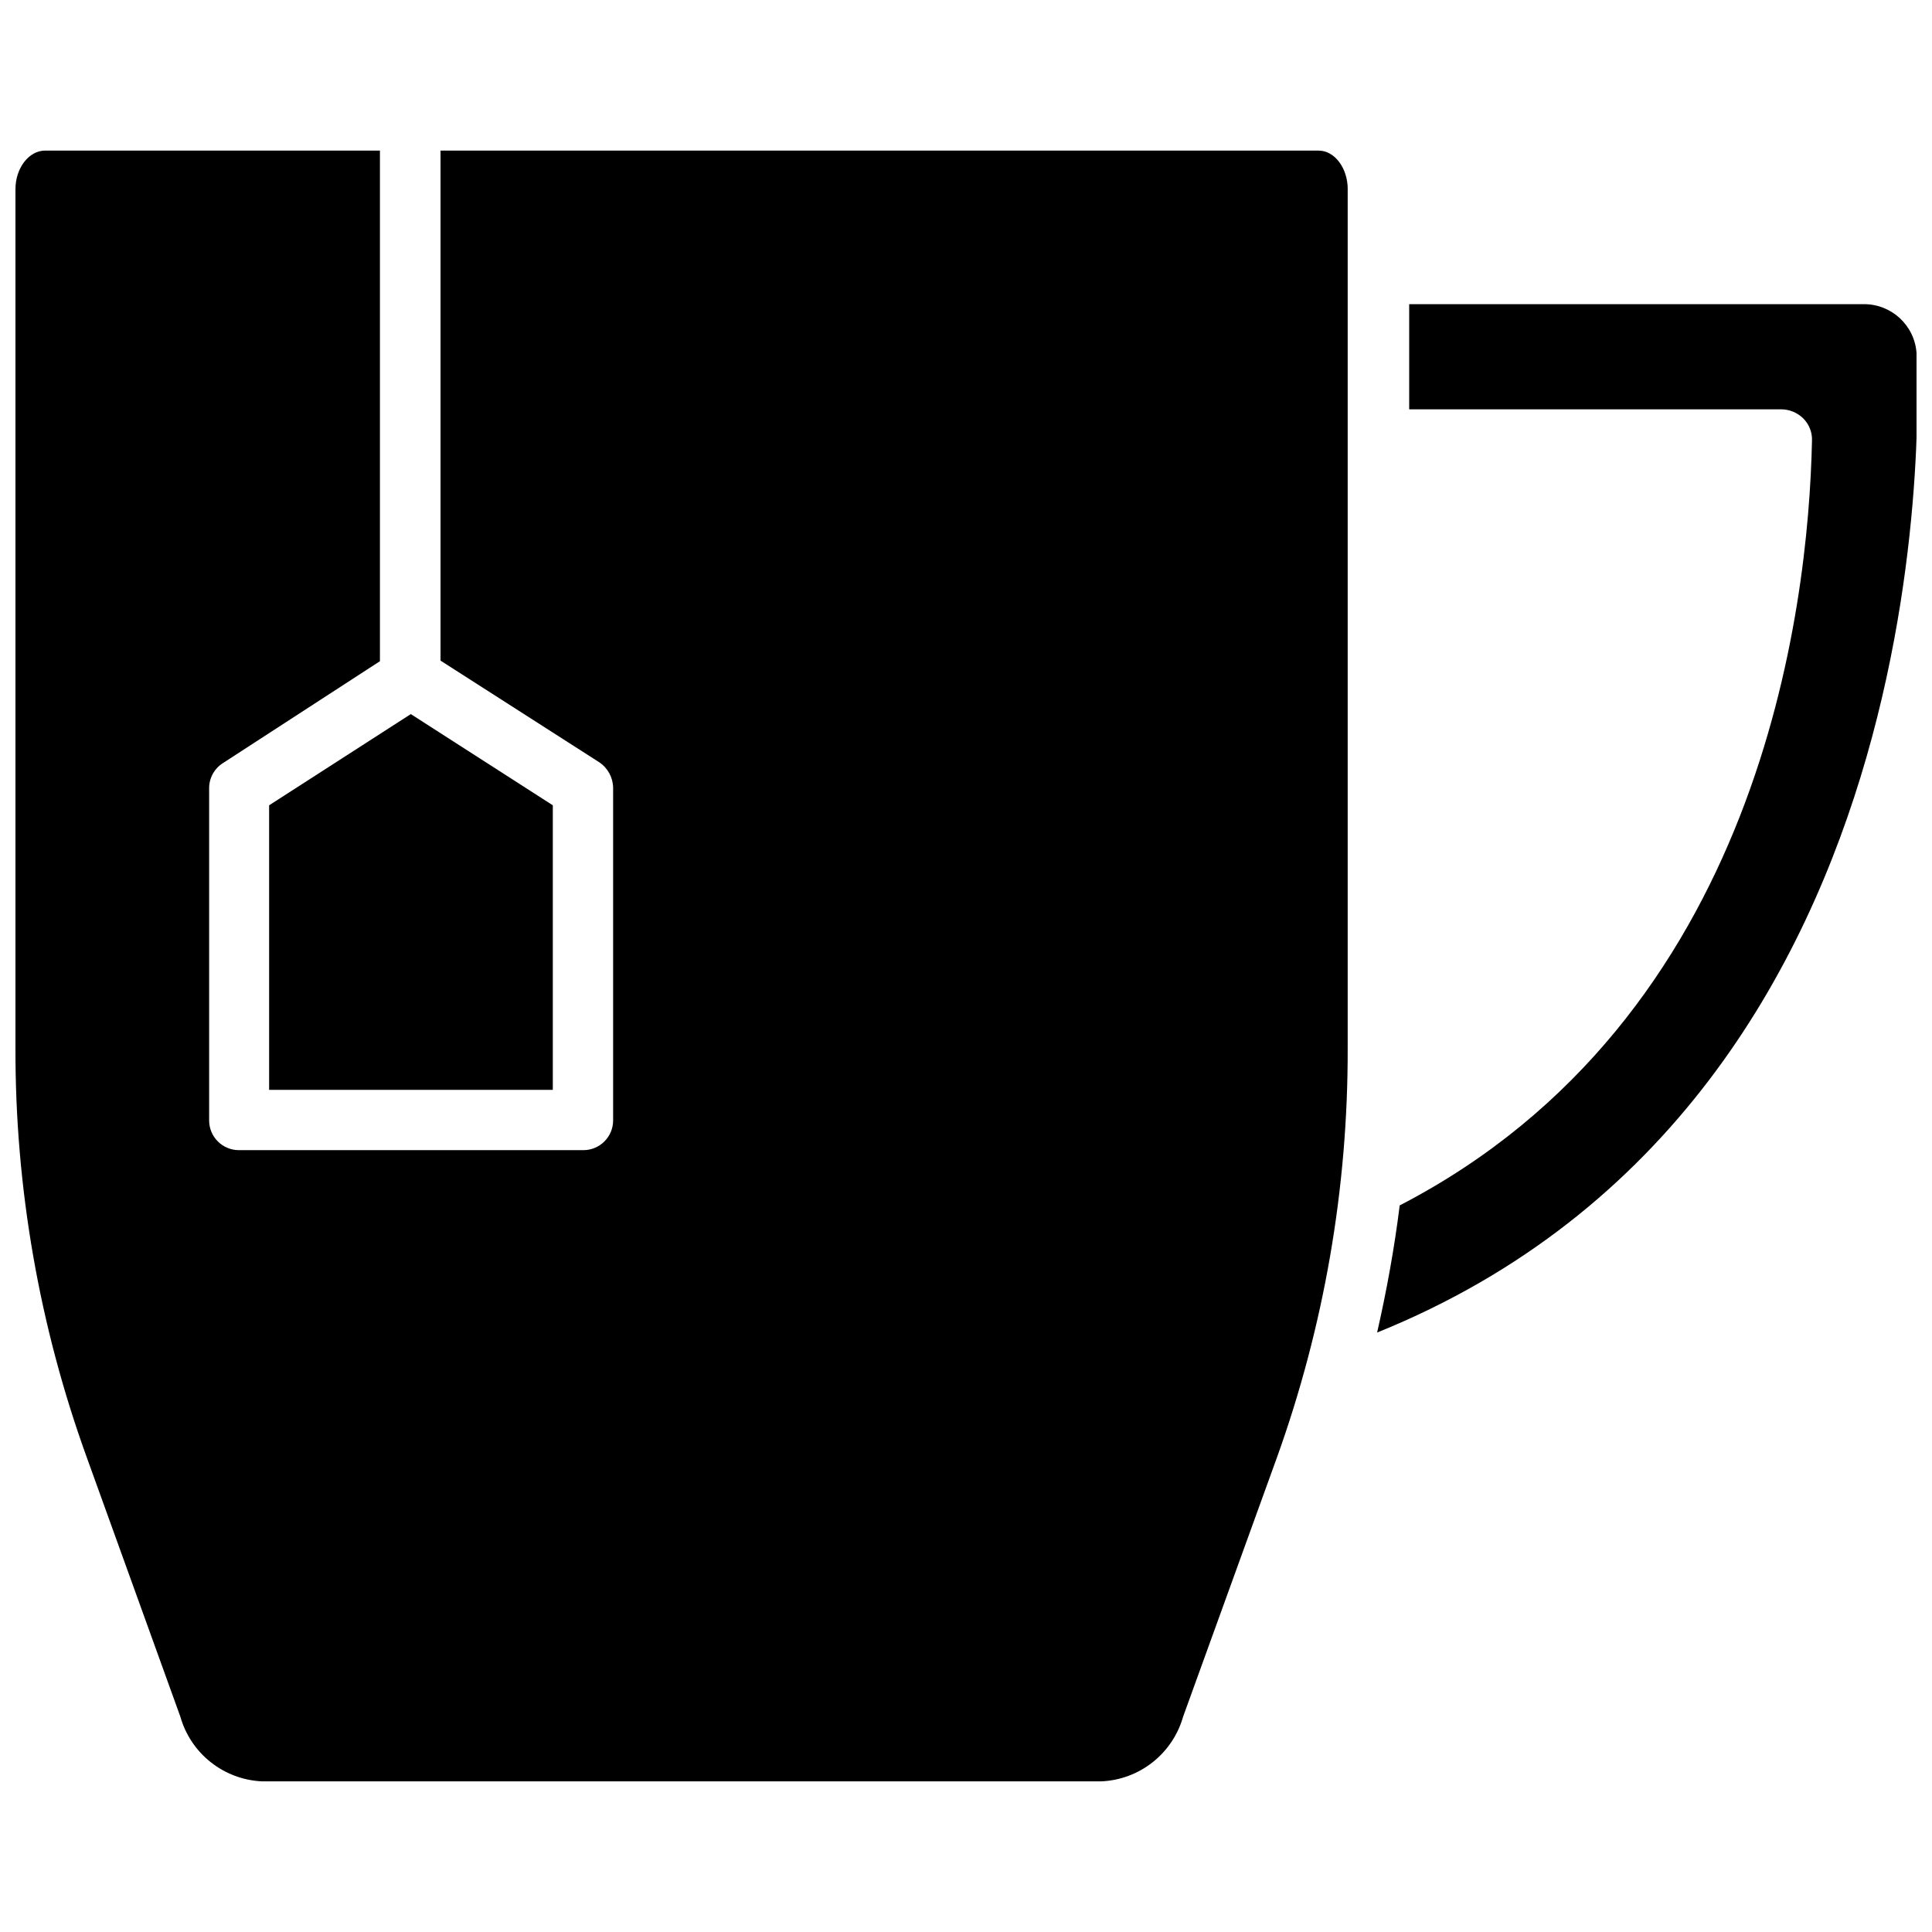
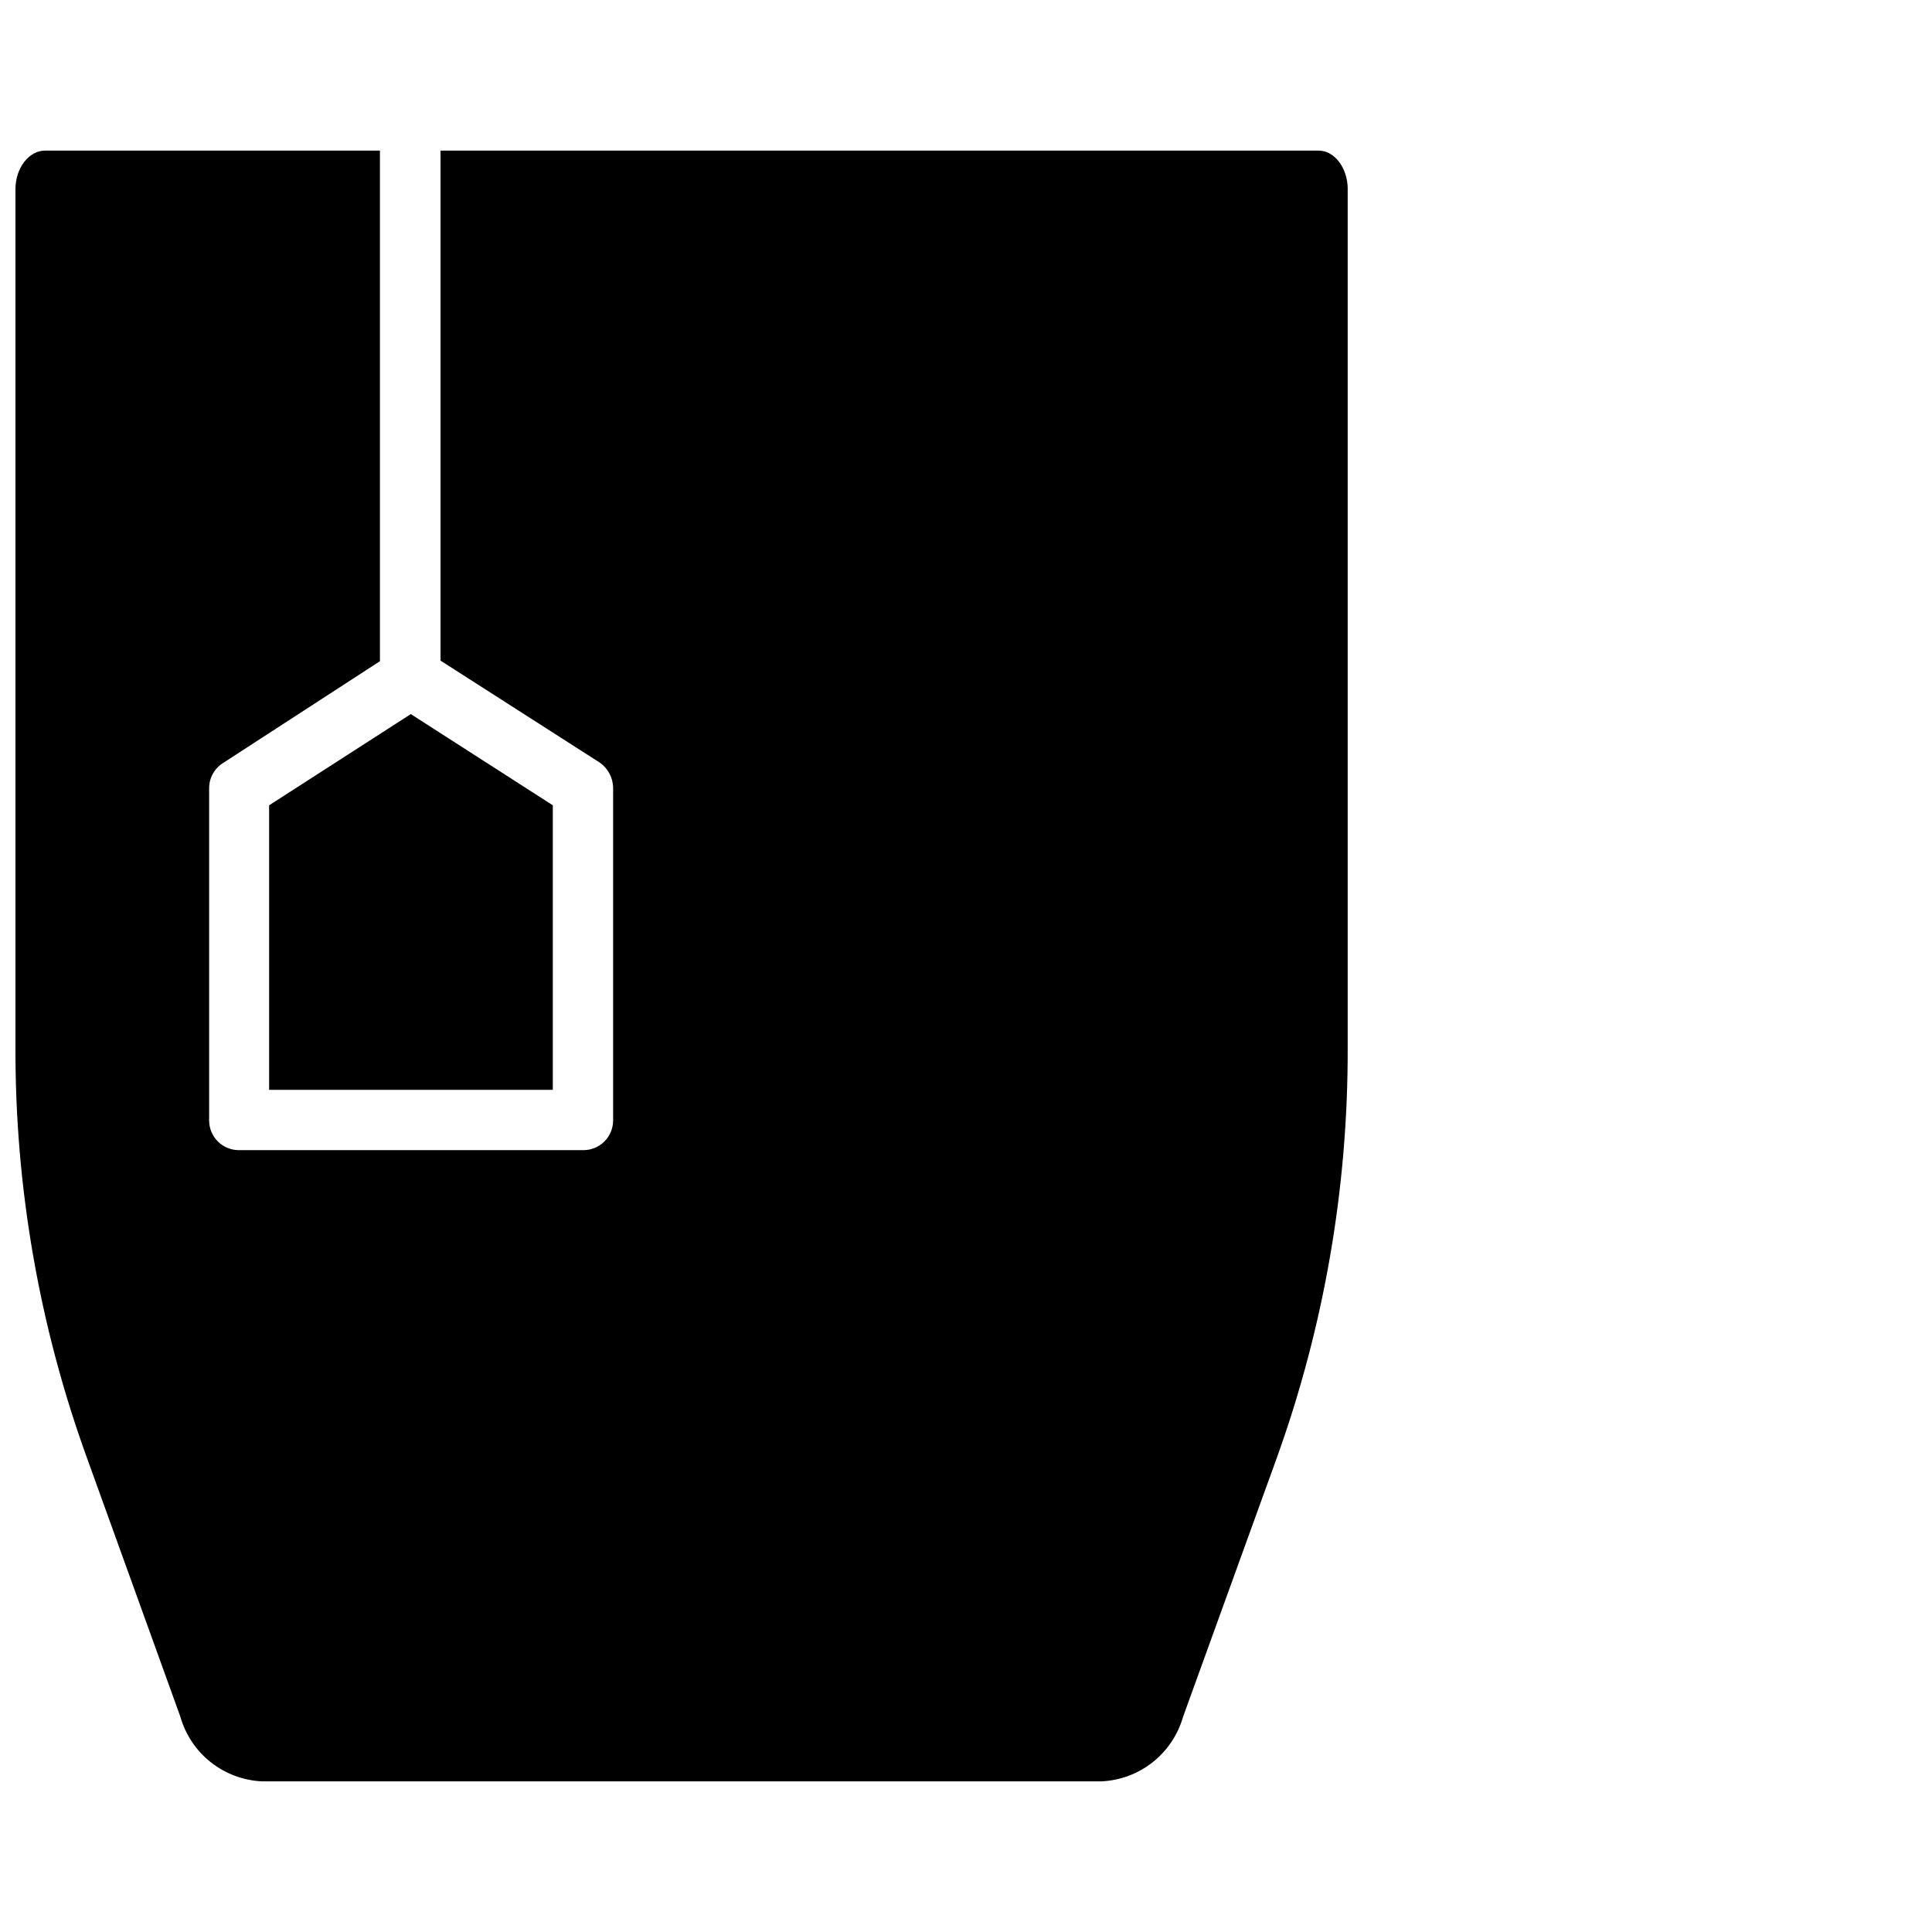
<svg xmlns="http://www.w3.org/2000/svg" width="800px" height="800px" version="1.1" viewBox="144 144 512 512">
  <defs>
    <clipPath id="b">
-       <path d="m508 224h143.9v274h-143.9z" />
-     </clipPath>
+       </clipPath>
    <clipPath id="a">
-       <path d="m148.09 183h353.91v434h-353.91z" />
+       <path d="m148.09 183h353.91v434h-353.91" />
    </clipPath>
  </defs>
  <g clip-path="url(#b)">
    <path d="m508.95 497.14c2.519-11.098 4.566-22.277 5.984-33.691 95.641-49.516 108.32-157.91 109.26-202.63 0.098-2.199-0.73-4.34-2.285-5.902-1.547-1.547-3.637-2.422-5.824-2.441h-98.637v-27.867h120.36c7.371-0.102 13.551 5.555 14.09 12.91 0 1.969 12.359 196.88-142.95 259.62z" />
  </g>
  <path d="m290.5 357.41v75.414h-75.18v-75.414l37.551-24.168z" />
  <g clip-path="url(#a)">
    <path d="m501.15 194.14v227.58c0.105 37.055-6.262 73.844-18.812 108.71l-24.797 68.488c-1.352 4.769-4.168 8.996-8.055 12.074-3.883 3.082-8.641 4.859-13.594 5.086h-222.46c-4.953-0.227-9.707-2.004-13.594-5.086-3.887-3.078-6.703-7.305-8.051-12.074l-24.719-68.488c-12.641-34.848-19.062-71.645-18.973-108.71v-227.58c0-5.59 3.543-10.234 7.871-10.234h88.719v135.32l-41.484 26.922c-2.363 1.438-3.797 4.008-3.781 6.769v88.012c0 2.086 0.832 4.09 2.309 5.566 1.477 1.477 3.477 2.305 5.566 2.305h91.312c2.09 0 4.09-0.828 5.566-2.305s2.309-3.481 2.309-5.566v-88.168c-0.043-2.727-1.426-5.262-3.703-6.769l-42.035-26.922v-135.16h232.7c4.254 0 7.715 4.644 7.715 10.234z" />
  </g>
</svg>